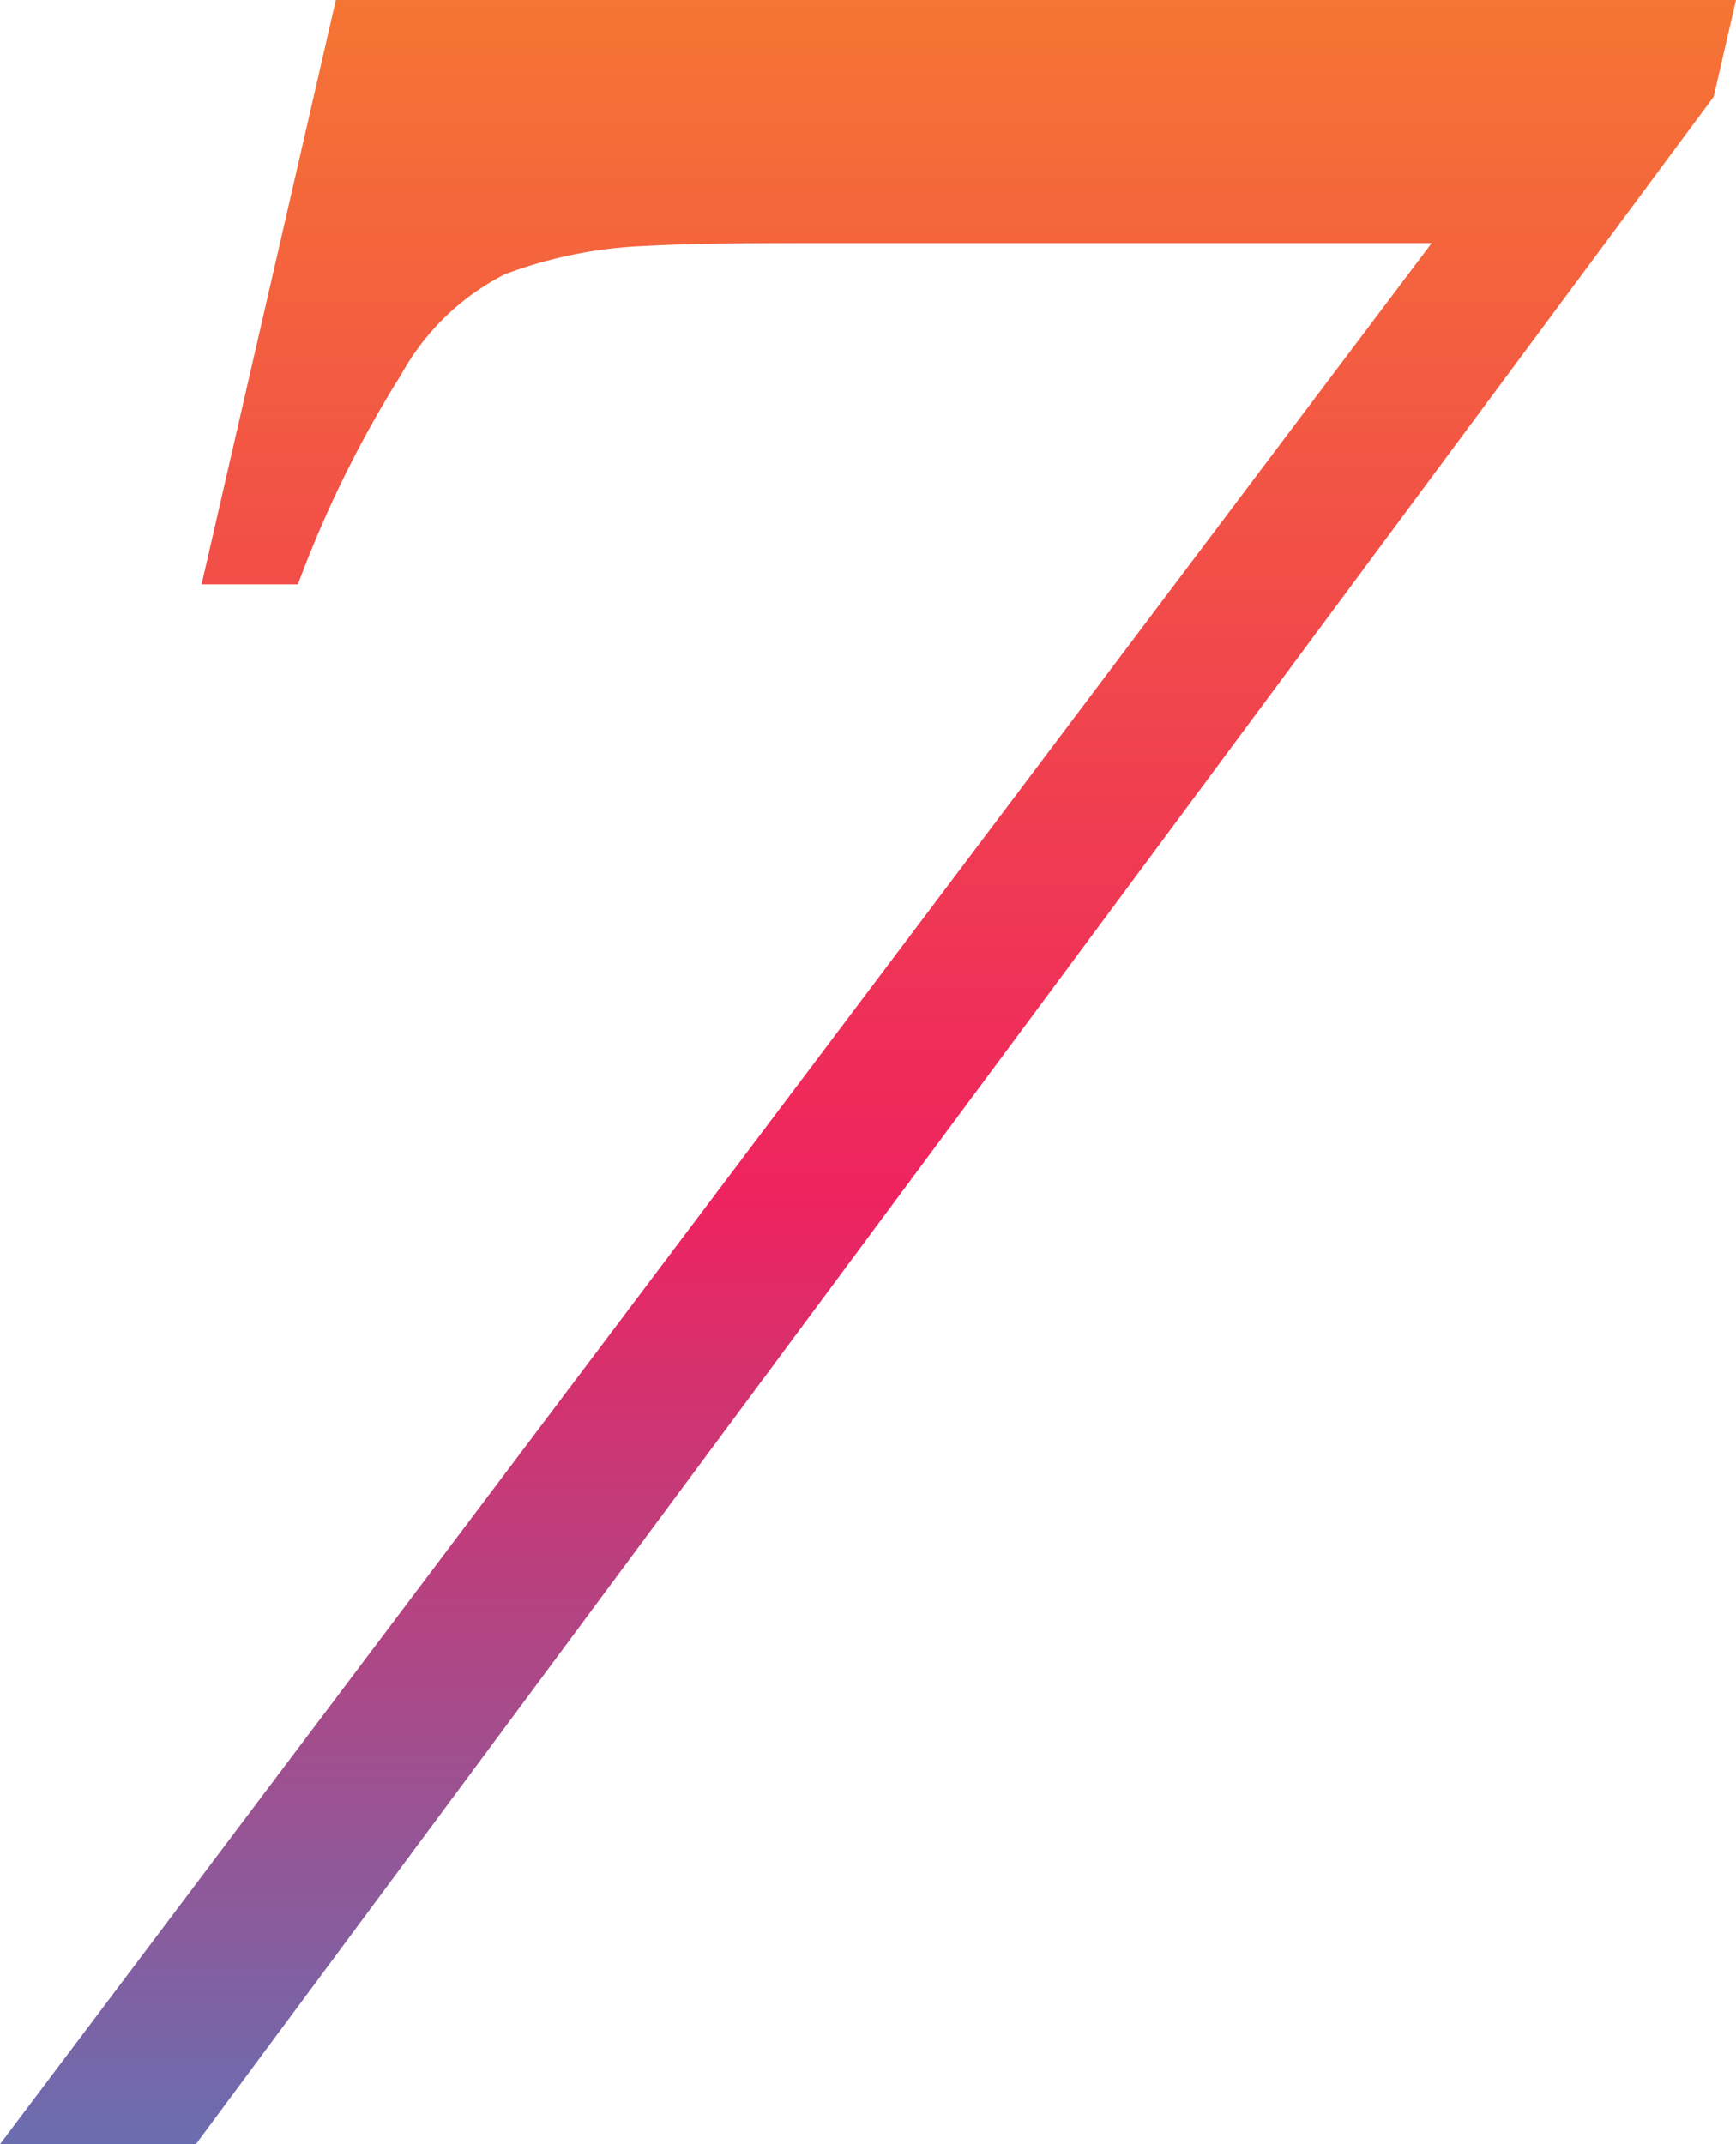
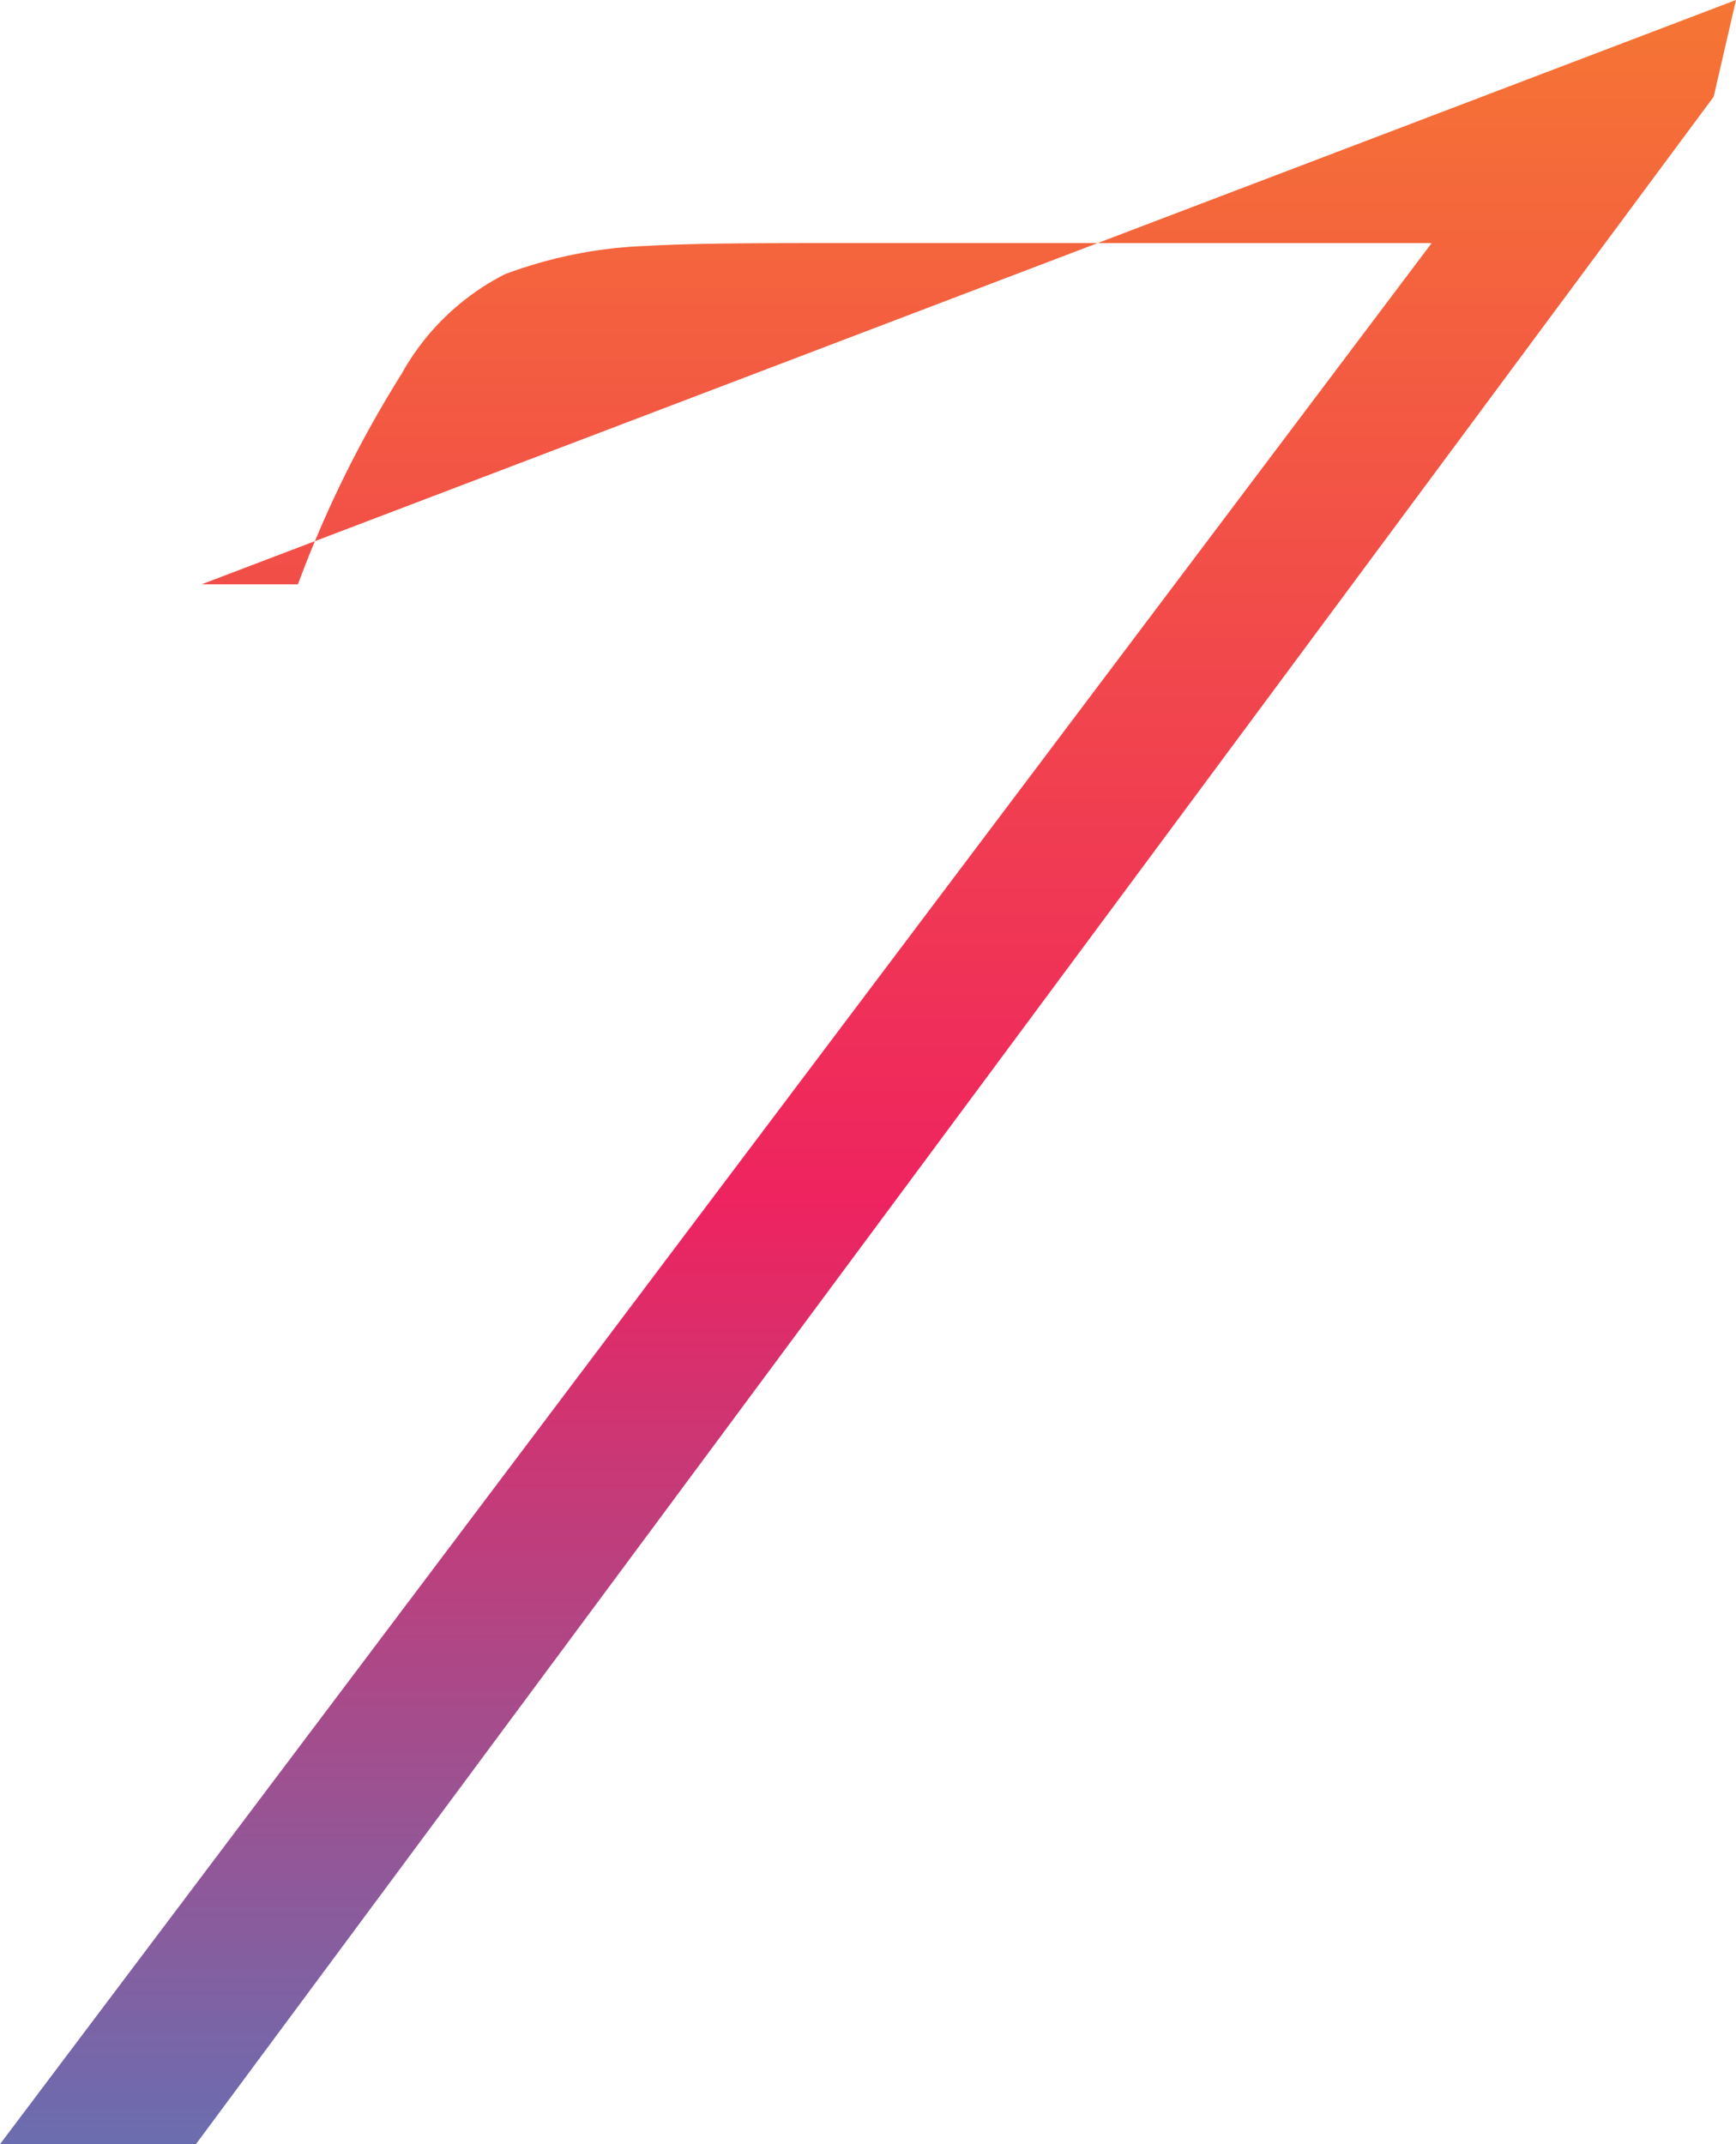
<svg xmlns="http://www.w3.org/2000/svg" id="Layer_1" data-name="Layer 1" viewBox="0 0 49 60.51">
  <defs>
    <style>.cls-1{fill:url(#linear-gradient);}</style>
    <linearGradient id="linear-gradient" x1="24.5" y1="-11.43" x2="24.5" y2="74.08" gradientUnits="userSpaceOnUse">
      <stop offset="0" stop-color="#f89125" />
      <stop offset="0.53" stop-color="#ee235f" />
      <stop offset="1" stop-color="#2793d9" />
    </linearGradient>
  </defs>
-   <path class="cls-1" d="M49,0l-.63,2.73L5.53,60.51H0L40.41,6.86H24c-2.45,0-4.36,0-5.75.08a12.64,12.64,0,0,0-4,.8,6.93,6.93,0,0,0-2.92,2.82,32.09,32.09,0,0,0-2.92,5.93H5.69L9.48,0Z" />
+   <path class="cls-1" d="M49,0l-.63,2.73L5.53,60.51H0L40.41,6.86H24c-2.45,0-4.36,0-5.75.08a12.64,12.64,0,0,0-4,.8,6.93,6.93,0,0,0-2.92,2.82,32.09,32.09,0,0,0-2.92,5.93H5.69Z" />
</svg>